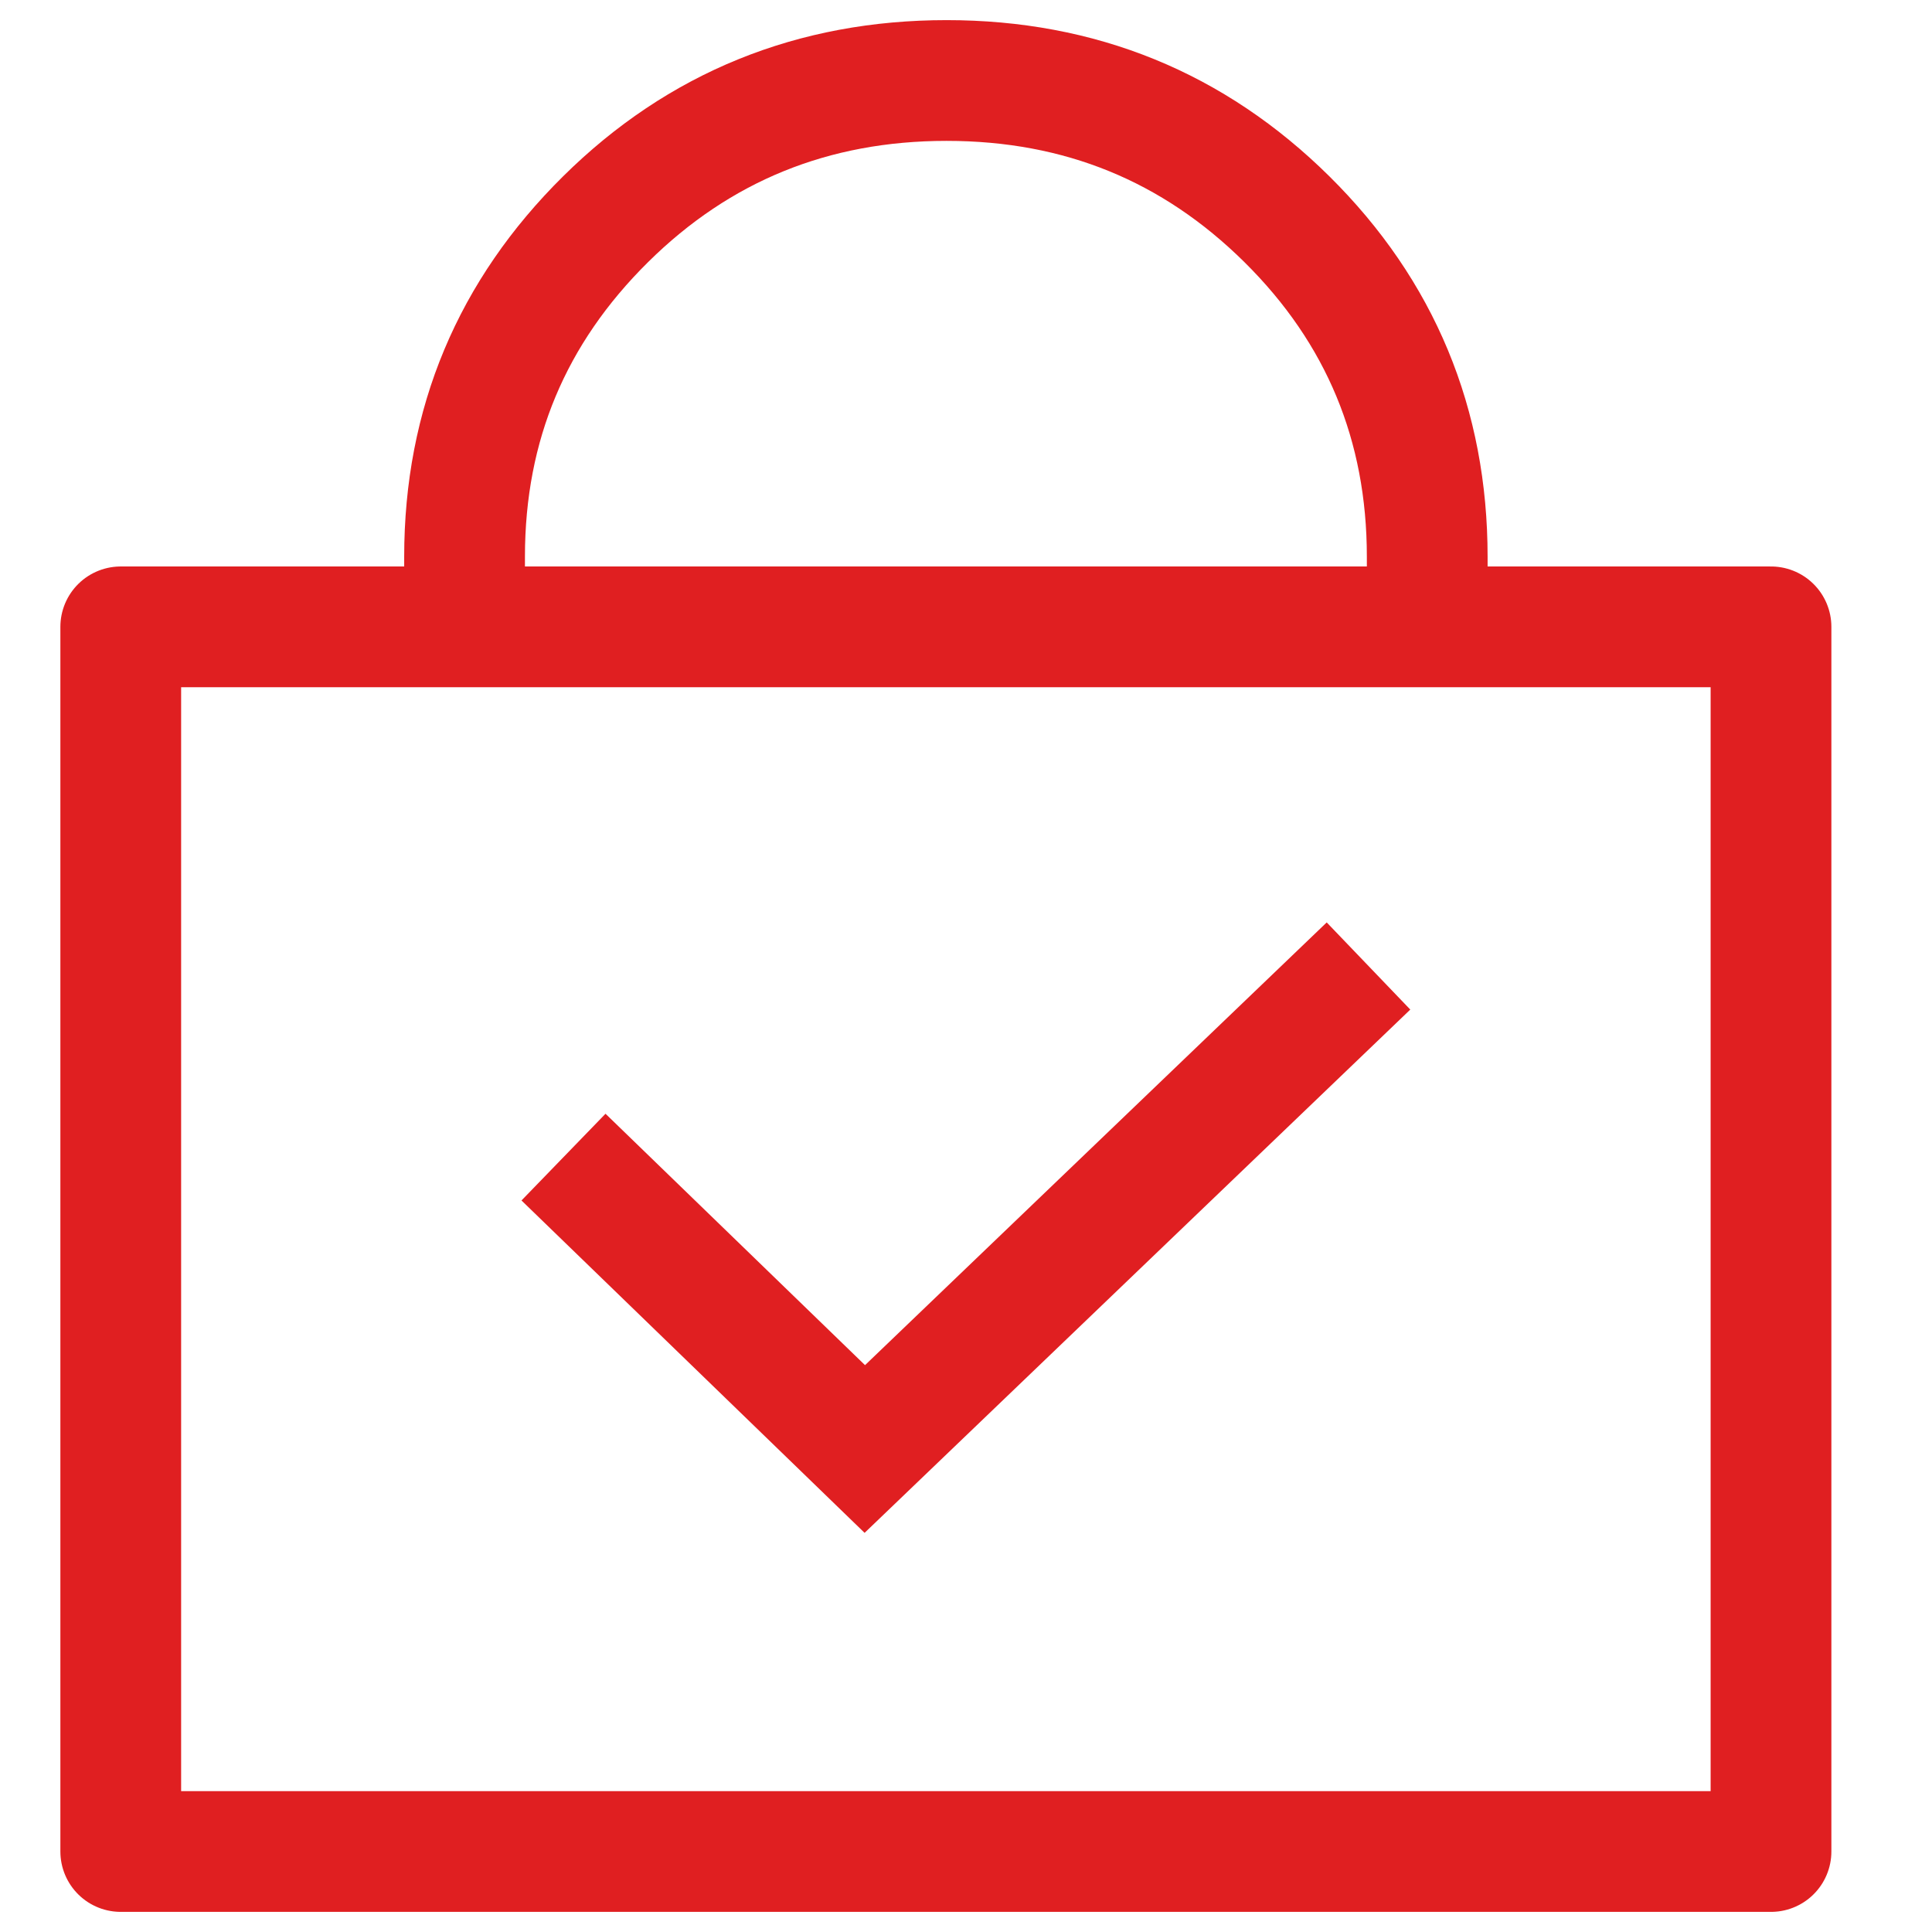
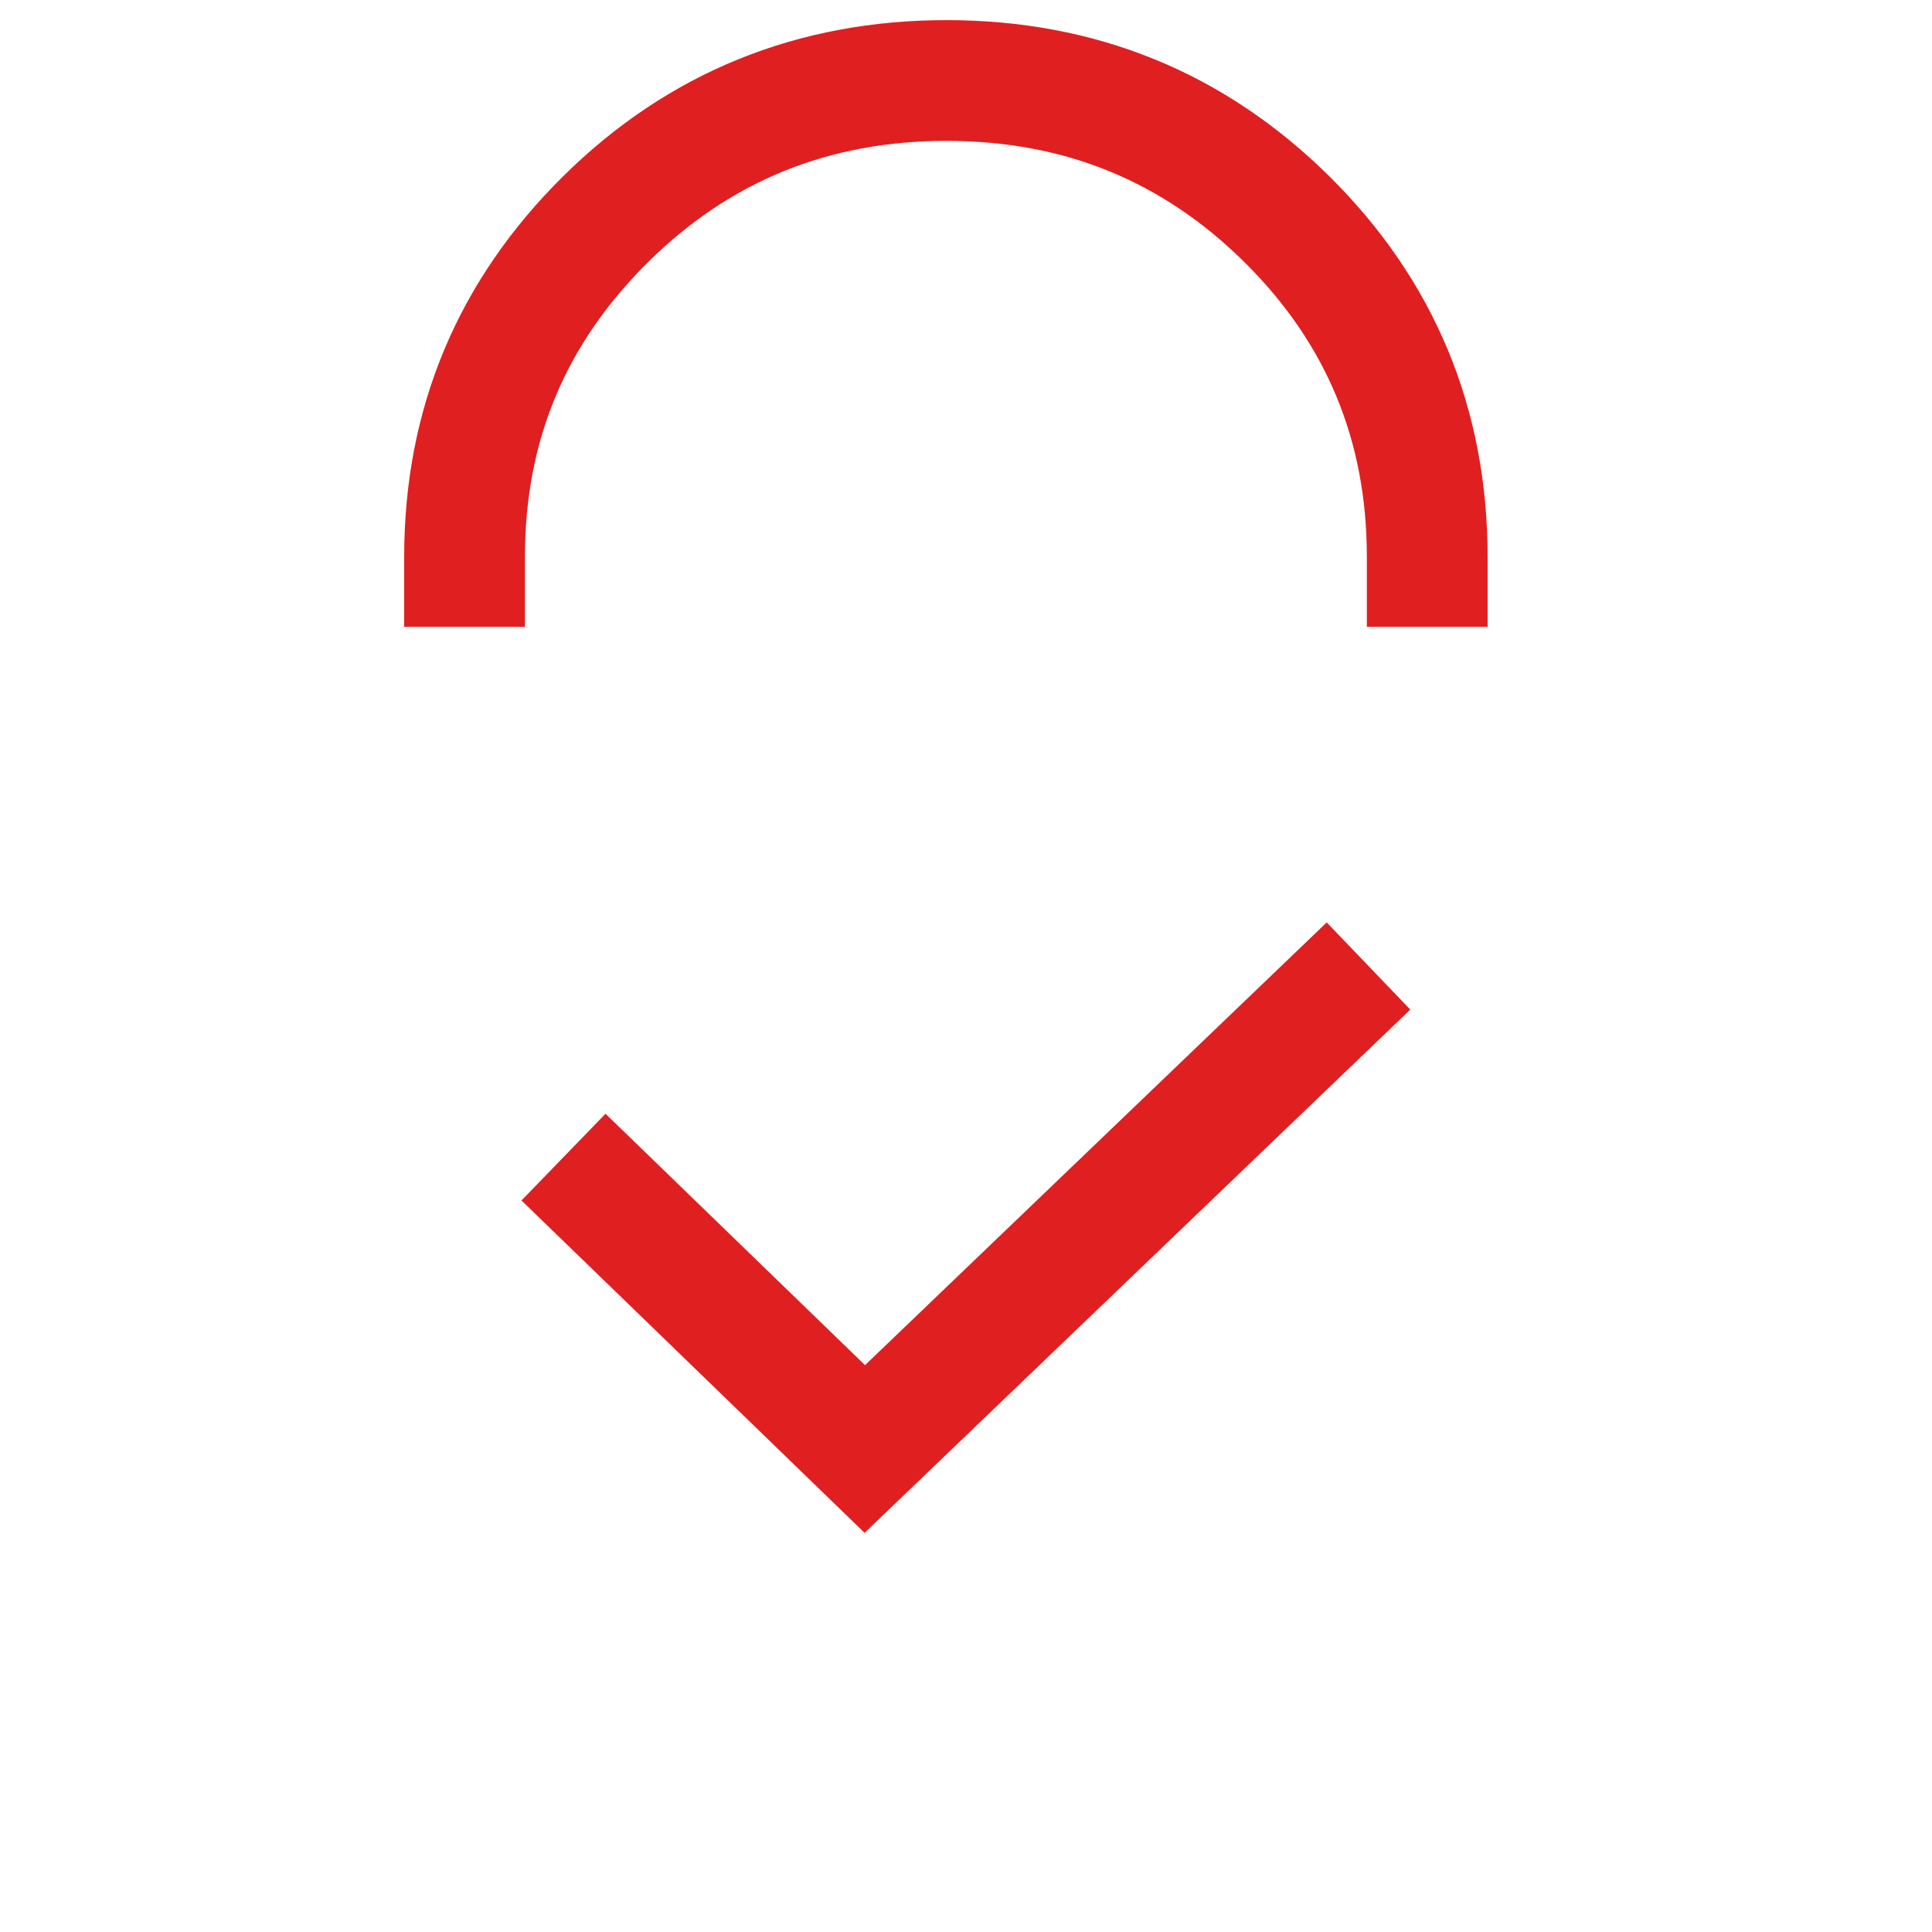
<svg xmlns="http://www.w3.org/2000/svg" width="48" height="48" viewBox="0 0 48 48" fill="none">
  <path d="M35.459 15.573V13.832C35.459 10.553 34.297 7.747 31.974 5.448C29.65 3.149 26.832 2 23.517 2C20.203 2 17.367 3.149 15.044 5.448C12.721 7.747 11.542 10.536 11.542 13.832V15.573" stroke="#E01F21" stroke-width="3" stroke-linejoin="round" />
-   <path d="M44 15.574H3V46H44V15.574Z" stroke="#E01F21" stroke-width="3" stroke-linejoin="round" />
  <path d="M14 28.748L21.486 36L34 24" stroke="#E01F21" stroke-width="3" stroke-miterlimit="10" />
</svg>